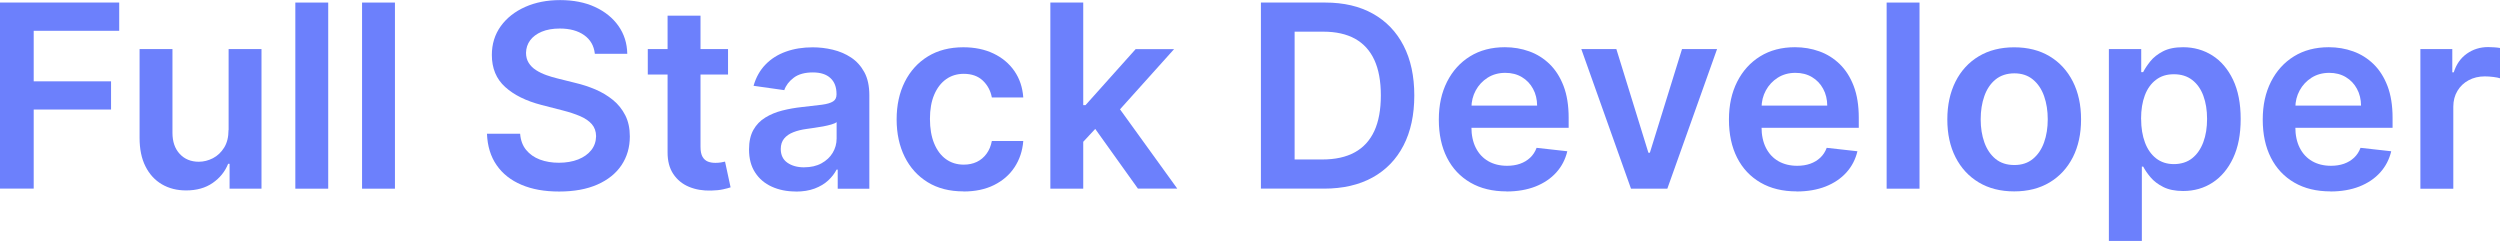
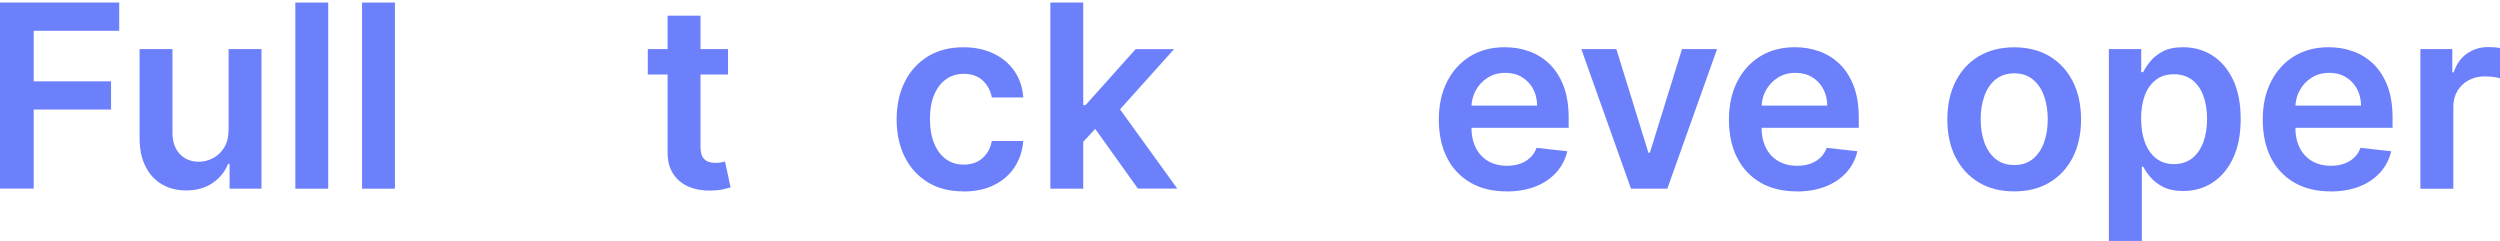
<svg xmlns="http://www.w3.org/2000/svg" id="Layer_2" viewBox="0 0 517.8 49.91">
  <defs>
    <style> .cls-1 { fill: #6c80fc; } </style>
  </defs>
  <g id="Layer_1-2" data-name="Layer_1">
    <g>
      <path class="cls-1" d="M0,39.07V.53h24.69v5.85H6.98v10.46h16.02v5.85H6.98v16.37H0Z" />
      <path class="cls-1" d="M47.35,26.91V10.16h6.81v28.91h-6.61v-5.14h-.3c-.65,1.62-1.72,2.94-3.21,3.97-1.49,1.03-3.32,1.54-5.49,1.54-1.9,0-3.57-.42-5.02-1.27-1.45-.85-2.58-2.08-3.4-3.71-.82-1.62-1.22-3.59-1.22-5.9V10.16h6.81v17.35c0,1.83.5,3.29,1.51,4.37,1,1.08,2.32,1.62,3.95,1.62,1,0,1.98-.25,2.92-.73.94-.49,1.72-1.22,2.32-2.19.61-.97.91-2.19.91-3.66Z" />
      <path class="cls-1" d="M67.98.53v38.55h-6.81V.53h6.81Z" />
      <path class="cls-1" d="M81.8.53v38.55h-6.81V.53h6.81Z" />
-       <path class="cls-1" d="M123.2,11.12c-.18-1.64-.91-2.92-2.21-3.84-1.3-.92-2.98-1.37-5.05-1.37-1.46,0-2.7.22-3.75.66-1.04.44-1.84,1.04-2.39,1.79-.55.75-.83,1.61-.85,2.58,0,.8.19,1.5.56,2.09.37.59.88,1.09,1.52,1.5.64.41,1.35.75,2.13,1.03.78.28,1.56.51,2.35.7l3.61.9c1.46.34,2.86.8,4.21,1.37,1.35.58,2.56,1.31,3.63,2.18s1.92,1.94,2.55,3.18.94,2.7.94,4.37c0,2.26-.58,4.24-1.73,5.96-1.15,1.71-2.82,3.05-5,4.01s-4.81,1.44-7.9,1.44-5.6-.46-7.8-1.39c-2.2-.93-3.92-2.28-5.16-4.07s-1.9-3.95-2-6.51h6.87c.1,1.34.51,2.46,1.24,3.35.73.89,1.68,1.56,2.85,2,1.17.44,2.49.66,3.94.66s2.85-.23,4-.69c1.15-.46,2.05-1.1,2.7-1.92.65-.82.98-1.78,1-2.89-.01-1-.31-1.83-.88-2.49-.58-.66-1.38-1.21-2.42-1.66-1.04-.44-2.24-.84-3.62-1.19l-4.39-1.13c-3.17-.82-5.68-2.05-7.52-3.72-1.84-1.66-2.76-3.87-2.76-6.63,0-2.27.62-4.26,1.85-5.97,1.24-1.71,2.92-3.03,5.05-3.98,2.13-.95,4.55-1.42,7.25-1.42s5.14.47,7.2,1.42,3.69,2.26,4.87,3.93c1.18,1.67,1.79,3.6,1.83,5.77h-6.72Z" />
      <path class="cls-1" d="M150.79,10.16v5.27h-16.62v-5.27h16.62ZM138.28,3.24h6.81v27.14c0,.92.14,1.62.42,2.1s.66.81,1.12.99c.46.18.98.26,1.54.26.43,0,.82-.03,1.18-.09.36-.06.63-.12.82-.17l1.15,5.33c-.36.13-.88.26-1.55.41-.67.15-1.49.24-2.46.26-1.71.05-3.24-.21-4.61-.78s-2.45-1.46-3.25-2.66-1.19-2.71-1.18-4.52V3.24Z" />
-       <path class="cls-1" d="M164.81,39.66c-1.83,0-3.48-.33-4.94-.99s-2.62-1.63-3.46-2.93c-.85-1.29-1.27-2.89-1.27-4.78,0-1.63.3-2.98.9-4.05.6-1.07,1.42-1.92,2.47-2.56,1.04-.64,2.22-1.13,3.53-1.46,1.31-.33,2.67-.57,4.07-.72,1.69-.18,3.07-.34,4.12-.48,1.05-.14,1.82-.37,2.31-.68s.72-.79.72-1.44v-.11c0-1.42-.42-2.52-1.26-3.29-.84-.78-2.05-1.17-3.63-1.17-1.67,0-2.99.36-3.96,1.09-.97.73-1.63,1.59-1.97,2.58l-6.36-.9c.5-1.76,1.33-3.23,2.48-4.41,1.15-1.19,2.57-2.08,4.23-2.67,1.67-.6,3.51-.89,5.53-.89,1.39,0,2.78.16,4.16.49,1.38.33,2.64.86,3.78,1.61,1.14.75,2.06,1.76,2.76,3.04.7,1.28,1.04,2.88,1.04,4.8v19.35h-6.55v-3.97h-.23c-.41.8-.99,1.55-1.74,2.25s-1.68,1.25-2.8,1.68c-1.12.42-2.44.63-3.94.63ZM166.58,34.65c1.37,0,2.55-.27,3.56-.82,1-.55,1.78-1.27,2.32-2.17s.82-1.89.82-2.96v-3.41c-.21.18-.57.34-1.08.49-.51.15-1.08.28-1.7.4-.63.11-1.25.21-1.86.3-.61.09-1.15.16-1.6.23-1.02.14-1.93.36-2.73.68-.8.31-1.44.75-1.9,1.31-.46.56-.7,1.28-.7,2.16,0,1.25.46,2.2,1.37,2.84s2.08.96,3.5.96Z" />
      <path class="cls-1" d="M199.56,39.64c-2.89,0-5.36-.63-7.42-1.9-2.06-1.27-3.65-3.02-4.76-5.26-1.11-2.24-1.67-4.82-1.67-7.75s.56-5.53,1.69-7.78c1.13-2.25,2.73-4.01,4.79-5.27,2.06-1.26,4.51-1.89,7.33-1.89,2.35,0,4.43.43,6.24,1.29,1.81.86,3.26,2.07,4.34,3.63s1.69,3.38,1.84,5.47h-6.51c-.26-1.39-.89-2.56-1.87-3.49-.99-.93-2.3-1.4-3.94-1.4-1.39,0-2.62.37-3.67,1.12-1.05.75-1.87,1.82-2.46,3.21s-.88,3.06-.88,5.01.29,3.66.87,5.07c.58,1.41,1.39,2.5,2.44,3.26,1.05.76,2.28,1.14,3.7,1.14,1,0,1.9-.19,2.7-.57.8-.38,1.46-.94,2-1.67.54-.73.91-1.61,1.11-2.65h6.51c-.16,2.04-.77,3.85-1.81,5.43s-2.46,2.8-4.25,3.69-3.9,1.33-6.32,1.33Z" />
      <path class="cls-1" d="M217.55,39.07V.53h6.81v38.55h-6.81ZM223.76,30l-.02-8.22h1.09l10.39-11.61h7.96l-12.78,14.23h-1.41l-5.23,5.61ZM235.69,39.07l-9.41-13.16,4.59-4.8,12.97,17.96h-8.15Z" />
-       <path class="cls-1" d="M274.22,39.07h-13.06V.53h13.33c3.83,0,7.12.77,9.87,2.31,2.75,1.54,4.87,3.74,6.35,6.62,1.48,2.87,2.22,6.31,2.22,10.31s-.74,7.47-2.23,10.35c-1.49,2.89-3.63,5.1-6.42,6.64s-6.15,2.31-10.06,2.31ZM268.14,33.03h5.74c2.69,0,4.92-.49,6.72-1.48,1.79-.98,3.14-2.46,4.05-4.42.9-1.96,1.35-4.42,1.35-7.37s-.45-5.4-1.35-7.35c-.9-1.95-2.24-3.41-4-4.39-1.76-.97-3.95-1.46-6.56-1.46h-5.95v26.46Z" />
      <path class="cls-1" d="M312.05,39.64c-2.9,0-5.4-.6-7.5-1.82s-3.72-2.93-4.85-5.16c-1.13-2.23-1.69-4.85-1.69-7.88s.57-5.59,1.7-7.84c1.14-2.25,2.73-4.01,4.77-5.27,2.04-1.26,4.45-1.89,7.21-1.89,1.78,0,3.47.29,5.05.86,1.59.57,2.99,1.45,4.22,2.64,1.22,1.19,2.19,2.71,2.89,4.54.7,1.84,1.05,4.02,1.05,6.56v2.09h-23.7v-4.59h17.17c-.01-1.3-.29-2.47-.85-3.49-.55-1.02-1.32-1.83-2.31-2.42s-2.13-.88-3.43-.88c-1.39,0-2.62.34-3.67,1.01-1.05.67-1.87,1.55-2.46,2.64s-.88,2.27-.89,3.57v4.01c0,1.68.31,3.12.92,4.32.61,1.2,1.47,2.11,2.58,2.75,1.1.63,2.4.95,3.88.95.99,0,1.89-.14,2.69-.42.8-.28,1.5-.7,2.09-1.25.59-.55,1.04-1.24,1.34-2.05l6.36.71c-.4,1.68-1.16,3.15-2.29,4.4s-2.56,2.21-4.3,2.9c-1.74.68-3.74,1.03-5.99,1.03Z" />
      <path class="cls-1" d="M355.64,10.16l-10.3,28.91h-7.53l-10.29-28.91h7.26l6.64,21.48h.3l6.66-21.48h7.25Z" />
      <path class="cls-1" d="M372.14,39.64c-2.9,0-5.4-.6-7.5-1.82s-3.72-2.93-4.85-5.16c-1.13-2.23-1.69-4.85-1.69-7.88s.57-5.59,1.7-7.84c1.14-2.25,2.73-4.01,4.77-5.27,2.04-1.26,4.45-1.89,7.21-1.89,1.78,0,3.47.29,5.05.86,1.59.57,2.99,1.45,4.22,2.64,1.22,1.19,2.19,2.71,2.89,4.54.7,1.84,1.05,4.02,1.05,6.56v2.09h-23.7v-4.59h17.17c-.01-1.3-.29-2.47-.85-3.49-.55-1.02-1.32-1.83-2.31-2.42s-2.13-.88-3.43-.88c-1.39,0-2.62.34-3.67,1.01-1.05.67-1.87,1.55-2.46,2.64s-.88,2.27-.89,3.57v4.01c0,1.68.31,3.12.92,4.32.61,1.2,1.47,2.11,2.58,2.75,1.1.63,2.4.95,3.88.95.99,0,1.89-.14,2.69-.42.8-.28,1.5-.7,2.09-1.25.59-.55,1.04-1.24,1.34-2.05l6.36.71c-.4,1.68-1.16,3.15-2.29,4.4s-2.56,2.21-4.3,2.9c-1.74.68-3.74,1.03-5.99,1.03Z" />
-       <path class="cls-1" d="M397.57.53v38.55h-6.81V.53h6.81Z" />
      <path class="cls-1" d="M417.18,39.64c-2.82,0-5.27-.62-7.34-1.86s-3.67-2.98-4.81-5.21c-1.14-2.23-1.7-4.84-1.7-7.83s.57-5.6,1.7-7.85c1.14-2.25,2.74-3.99,4.81-5.23s4.52-1.86,7.34-1.86,5.27.62,7.34,1.86,3.67,2.99,4.81,5.23c1.14,2.25,1.7,4.86,1.7,7.85s-.57,5.6-1.7,7.83c-1.14,2.23-2.74,3.97-4.81,5.21s-4.52,1.86-7.34,1.86ZM417.22,34.18c1.53,0,2.81-.42,3.84-1.27,1.03-.85,1.8-1.99,2.31-3.42.51-1.43.76-3.02.76-4.78s-.25-3.37-.76-4.81c-.51-1.44-1.28-2.58-2.31-3.43-1.03-.85-2.31-1.28-3.84-1.28s-2.87.43-3.91,1.28c-1.04.85-1.81,2-2.31,3.43-.51,1.44-.76,3.04-.76,4.81s.25,3.35.76,4.78c.51,1.43,1.28,2.57,2.31,3.42,1.04.85,2.34,1.27,3.91,1.27Z" />
      <path class="cls-1" d="M436.79,49.91V10.16h6.7v4.78h.4c.35-.7.85-1.45,1.49-2.25.64-.8,1.51-1.48,2.6-2.05,1.09-.57,2.48-.86,4.18-.86,2.23,0,4.25.57,6.05,1.7,1.8,1.14,3.23,2.81,4.29,5.02,1.06,2.21,1.59,4.93,1.59,8.14s-.52,5.87-1.56,8.09c-1.04,2.22-2.46,3.91-4.25,5.08-1.79,1.17-3.83,1.75-6.1,1.75-1.66,0-3.03-.28-4.12-.83-1.09-.55-1.97-1.22-2.63-2-.66-.78-1.17-1.53-1.53-2.23h-.28v15.4h-6.81ZM443.47,24.62c0,1.87.27,3.51.8,4.91.53,1.41,1.31,2.5,2.31,3.28,1.01.78,2.24,1.18,3.68,1.18s2.77-.4,3.78-1.21c1.02-.81,1.78-1.92,2.31-3.33s.78-3.02.78-4.83-.26-3.39-.77-4.78c-.51-1.39-1.28-2.48-2.3-3.27-1.02-.79-2.28-1.19-3.8-1.19s-2.69.38-3.71,1.15c-1.02.77-1.79,1.84-2.31,3.22-.52,1.38-.78,3-.78,4.87Z" />
      <path class="cls-1" d="M482.7,39.64c-2.9,0-5.4-.6-7.5-1.82s-3.72-2.93-4.85-5.16c-1.13-2.23-1.69-4.85-1.69-7.88s.57-5.59,1.7-7.84c1.14-2.25,2.73-4.01,4.77-5.27,2.04-1.26,4.45-1.89,7.21-1.89,1.78,0,3.47.29,5.05.86,1.59.57,2.99,1.45,4.22,2.64,1.22,1.19,2.19,2.71,2.89,4.54.7,1.84,1.05,4.02,1.05,6.56v2.09h-23.7v-4.59h17.17c-.01-1.3-.29-2.47-.85-3.49-.55-1.02-1.32-1.83-2.31-2.42s-2.13-.88-3.43-.88c-1.39,0-2.62.34-3.67,1.01-1.05.67-1.87,1.55-2.46,2.64s-.88,2.27-.89,3.57v4.01c0,1.68.31,3.12.92,4.32.61,1.2,1.47,2.11,2.58,2.75,1.1.63,2.4.95,3.88.95.99,0,1.89-.14,2.69-.42.8-.28,1.5-.7,2.09-1.25.59-.55,1.04-1.24,1.34-2.05l6.36.71c-.4,1.68-1.16,3.15-2.29,4.4s-2.56,2.21-4.3,2.9c-1.74.68-3.74,1.03-5.99,1.03Z" />
      <path class="cls-1" d="M501.31,39.07V10.16h6.61v4.82h.3c.53-1.67,1.43-2.96,2.72-3.87s2.76-1.36,4.41-1.36c.38,0,.8.02,1.27.05.47.03.86.08,1.18.14v6.27c-.29-.1-.74-.19-1.36-.27-.62-.08-1.22-.12-1.8-.12-1.24,0-2.36.27-3.34.8-.99.53-1.76,1.27-2.32,2.21-.56.94-.85,2.03-.85,3.26v17h-6.81Z" />
    </g>
  </g>
</svg>